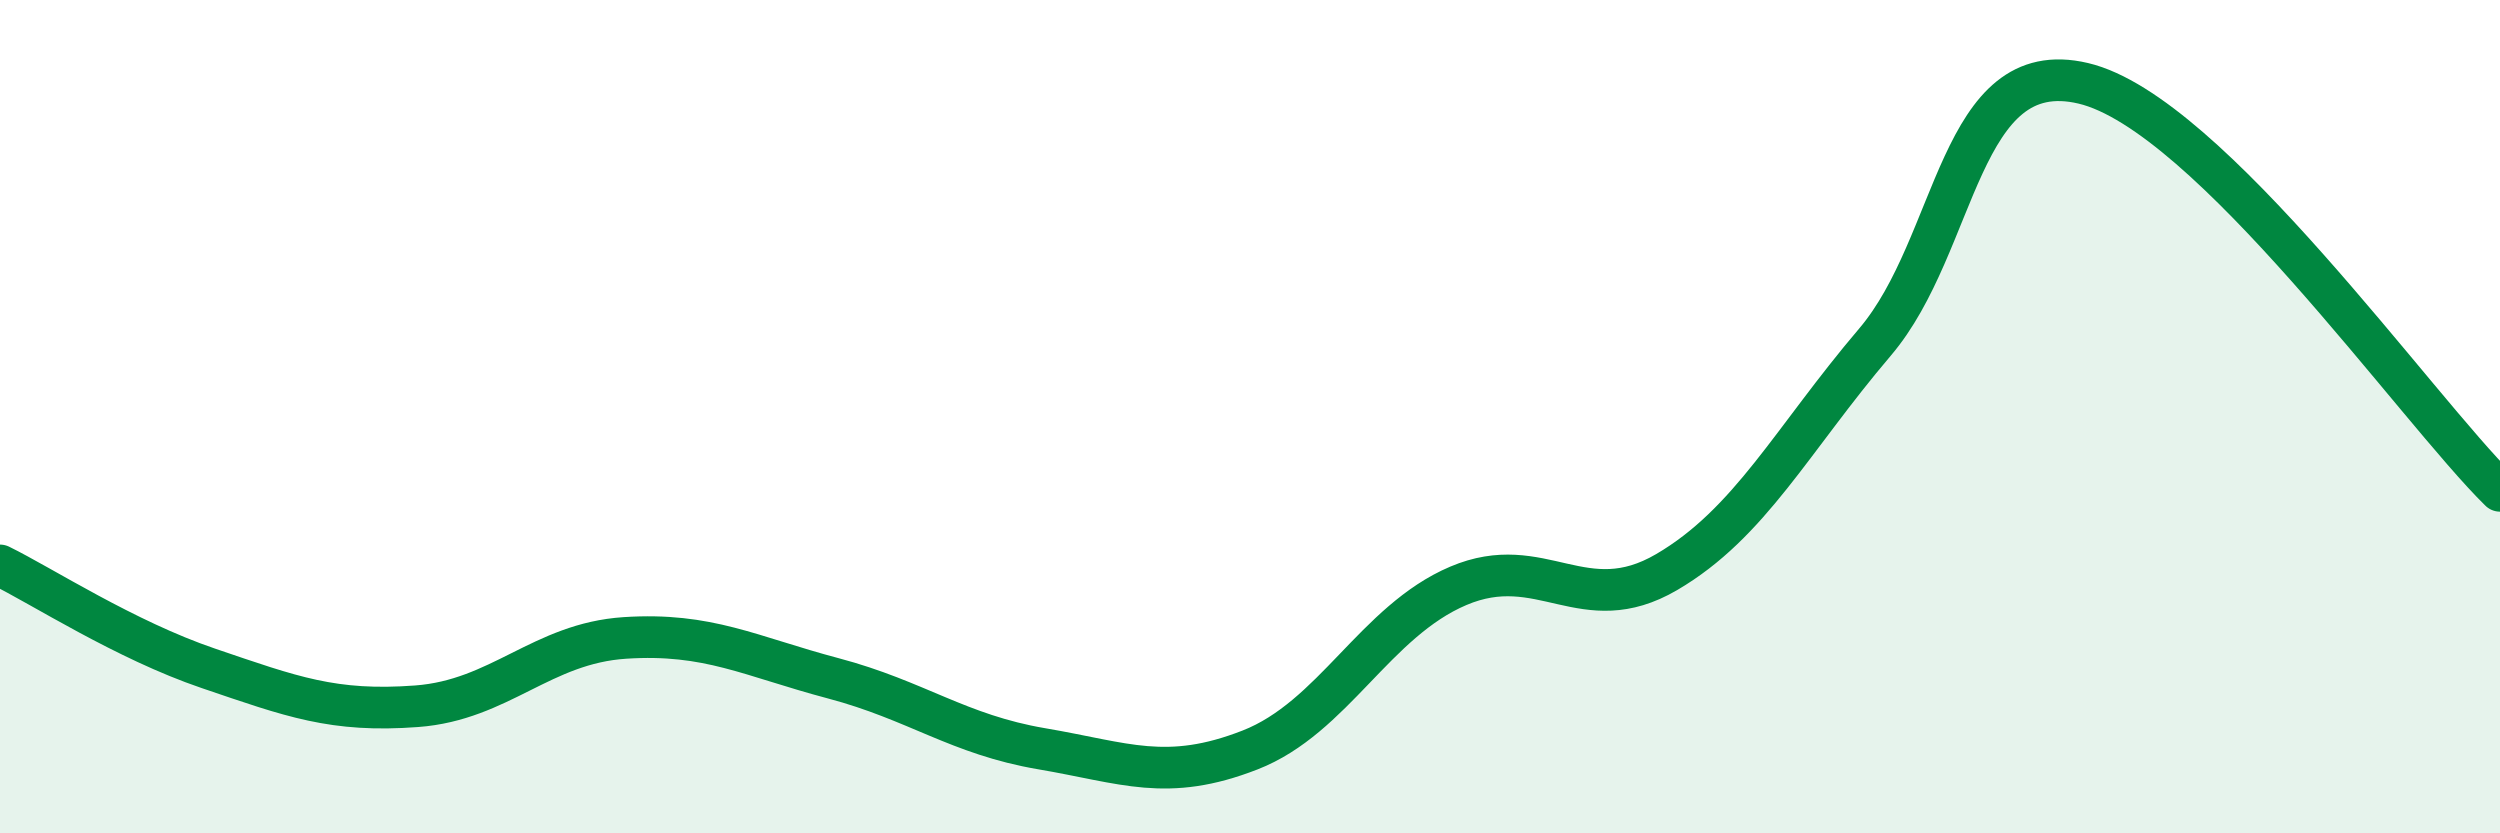
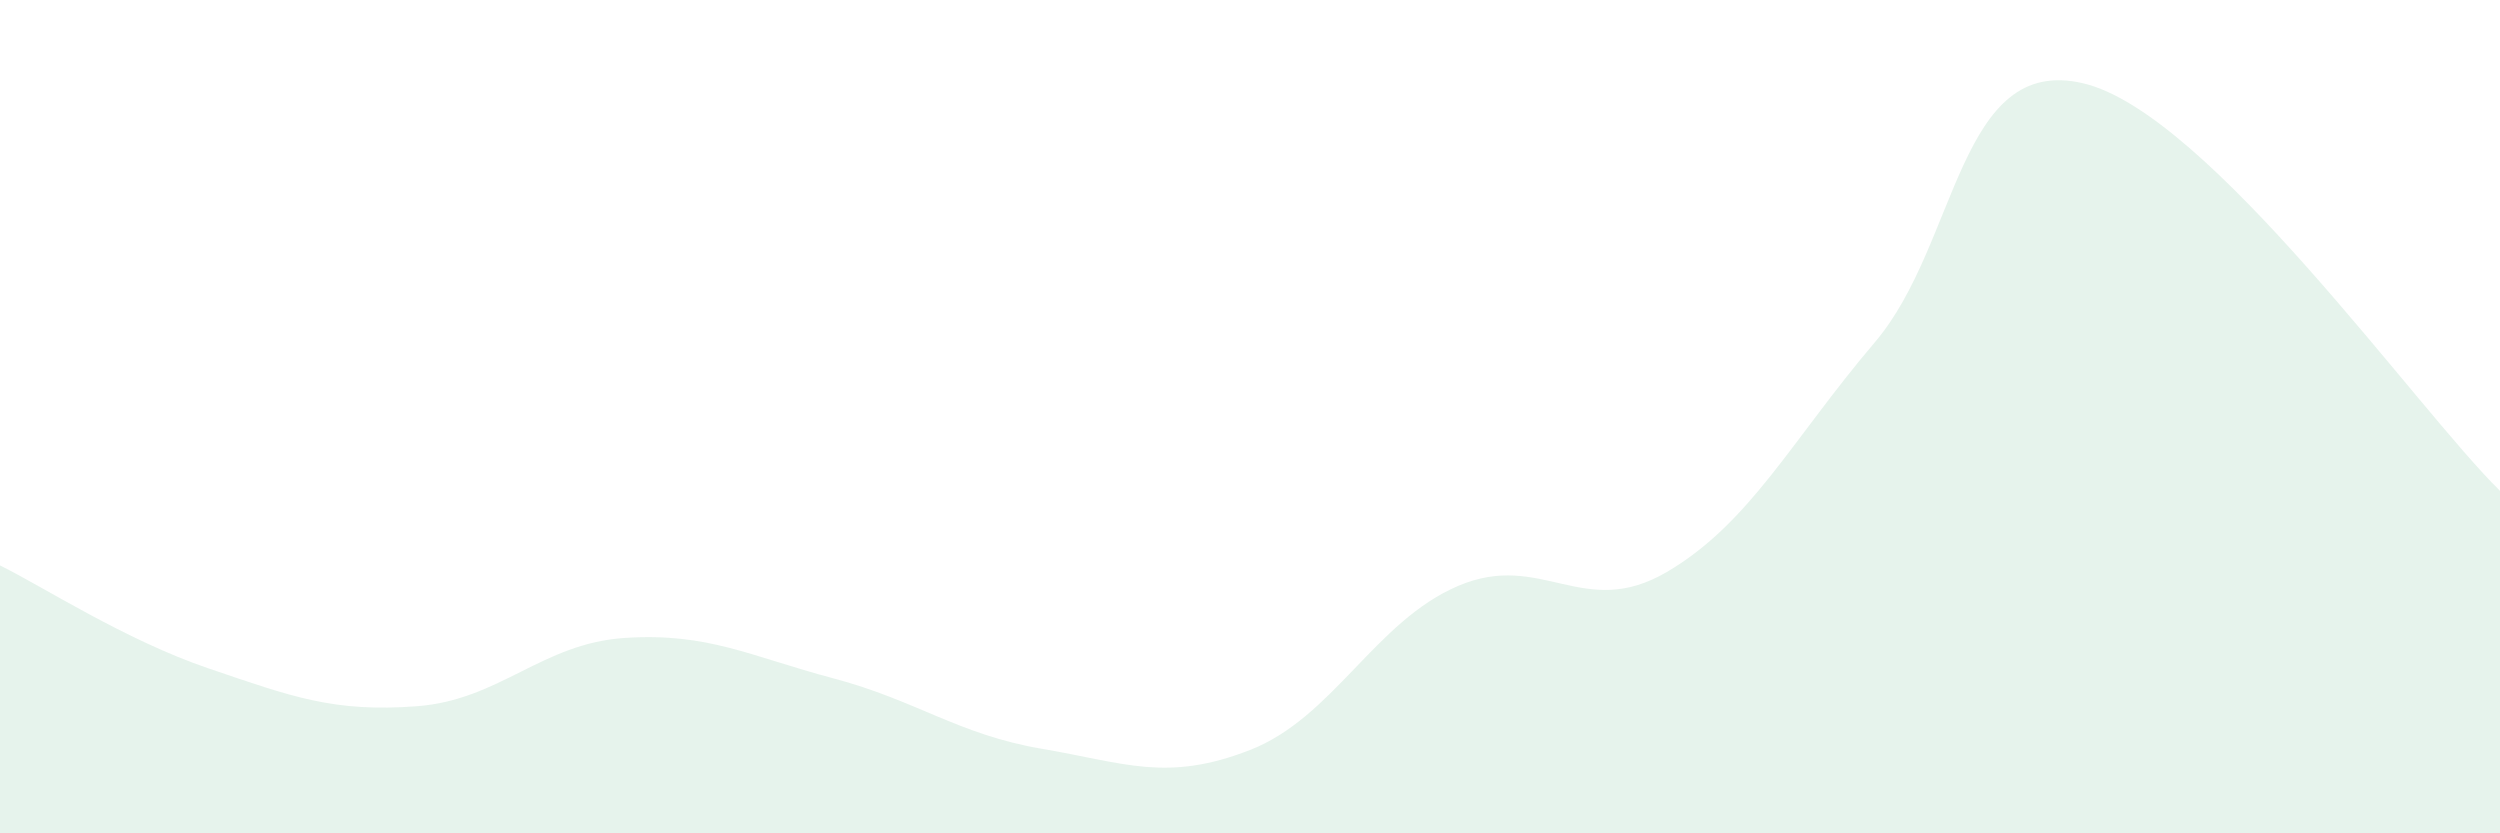
<svg xmlns="http://www.w3.org/2000/svg" width="60" height="20" viewBox="0 0 60 20">
  <path d="M 0,13.57 C 1,14.06 3,15.36 5,16.04 C 7,16.72 8,17.1 10,16.95 C 12,16.8 13,15.44 15,15.31 C 17,15.18 18,15.75 20,16.28 C 22,16.81 23,17.63 25,17.97 C 27,18.31 28,18.78 30,18 C 32,17.22 33,14.91 35,14.06 C 37,13.21 38,14.9 40,13.73 C 42,12.56 43,10.56 45,8.21 C 47,5.86 47,1.29 50,2 C 53,2.71 58,9.82 60,11.78L60 20L0 20Z" fill="#008740" opacity="0.1" stroke-linecap="round" stroke-linejoin="round" />
-   <path d="M 0,13.57 C 1,14.06 3,15.36 5,16.04 C 7,16.72 8,17.1 10,16.95 C 12,16.8 13,15.44 15,15.31 C 17,15.18 18,15.75 20,16.28 C 22,16.81 23,17.63 25,17.97 C 27,18.31 28,18.78 30,18 C 32,17.22 33,14.91 35,14.06 C 37,13.21 38,14.9 40,13.73 C 42,12.56 43,10.56 45,8.21 C 47,5.86 47,1.29 50,2 C 53,2.71 58,9.82 60,11.78" stroke="#008740" stroke-width="1" fill="none" stroke-linecap="round" stroke-linejoin="round" />
</svg>